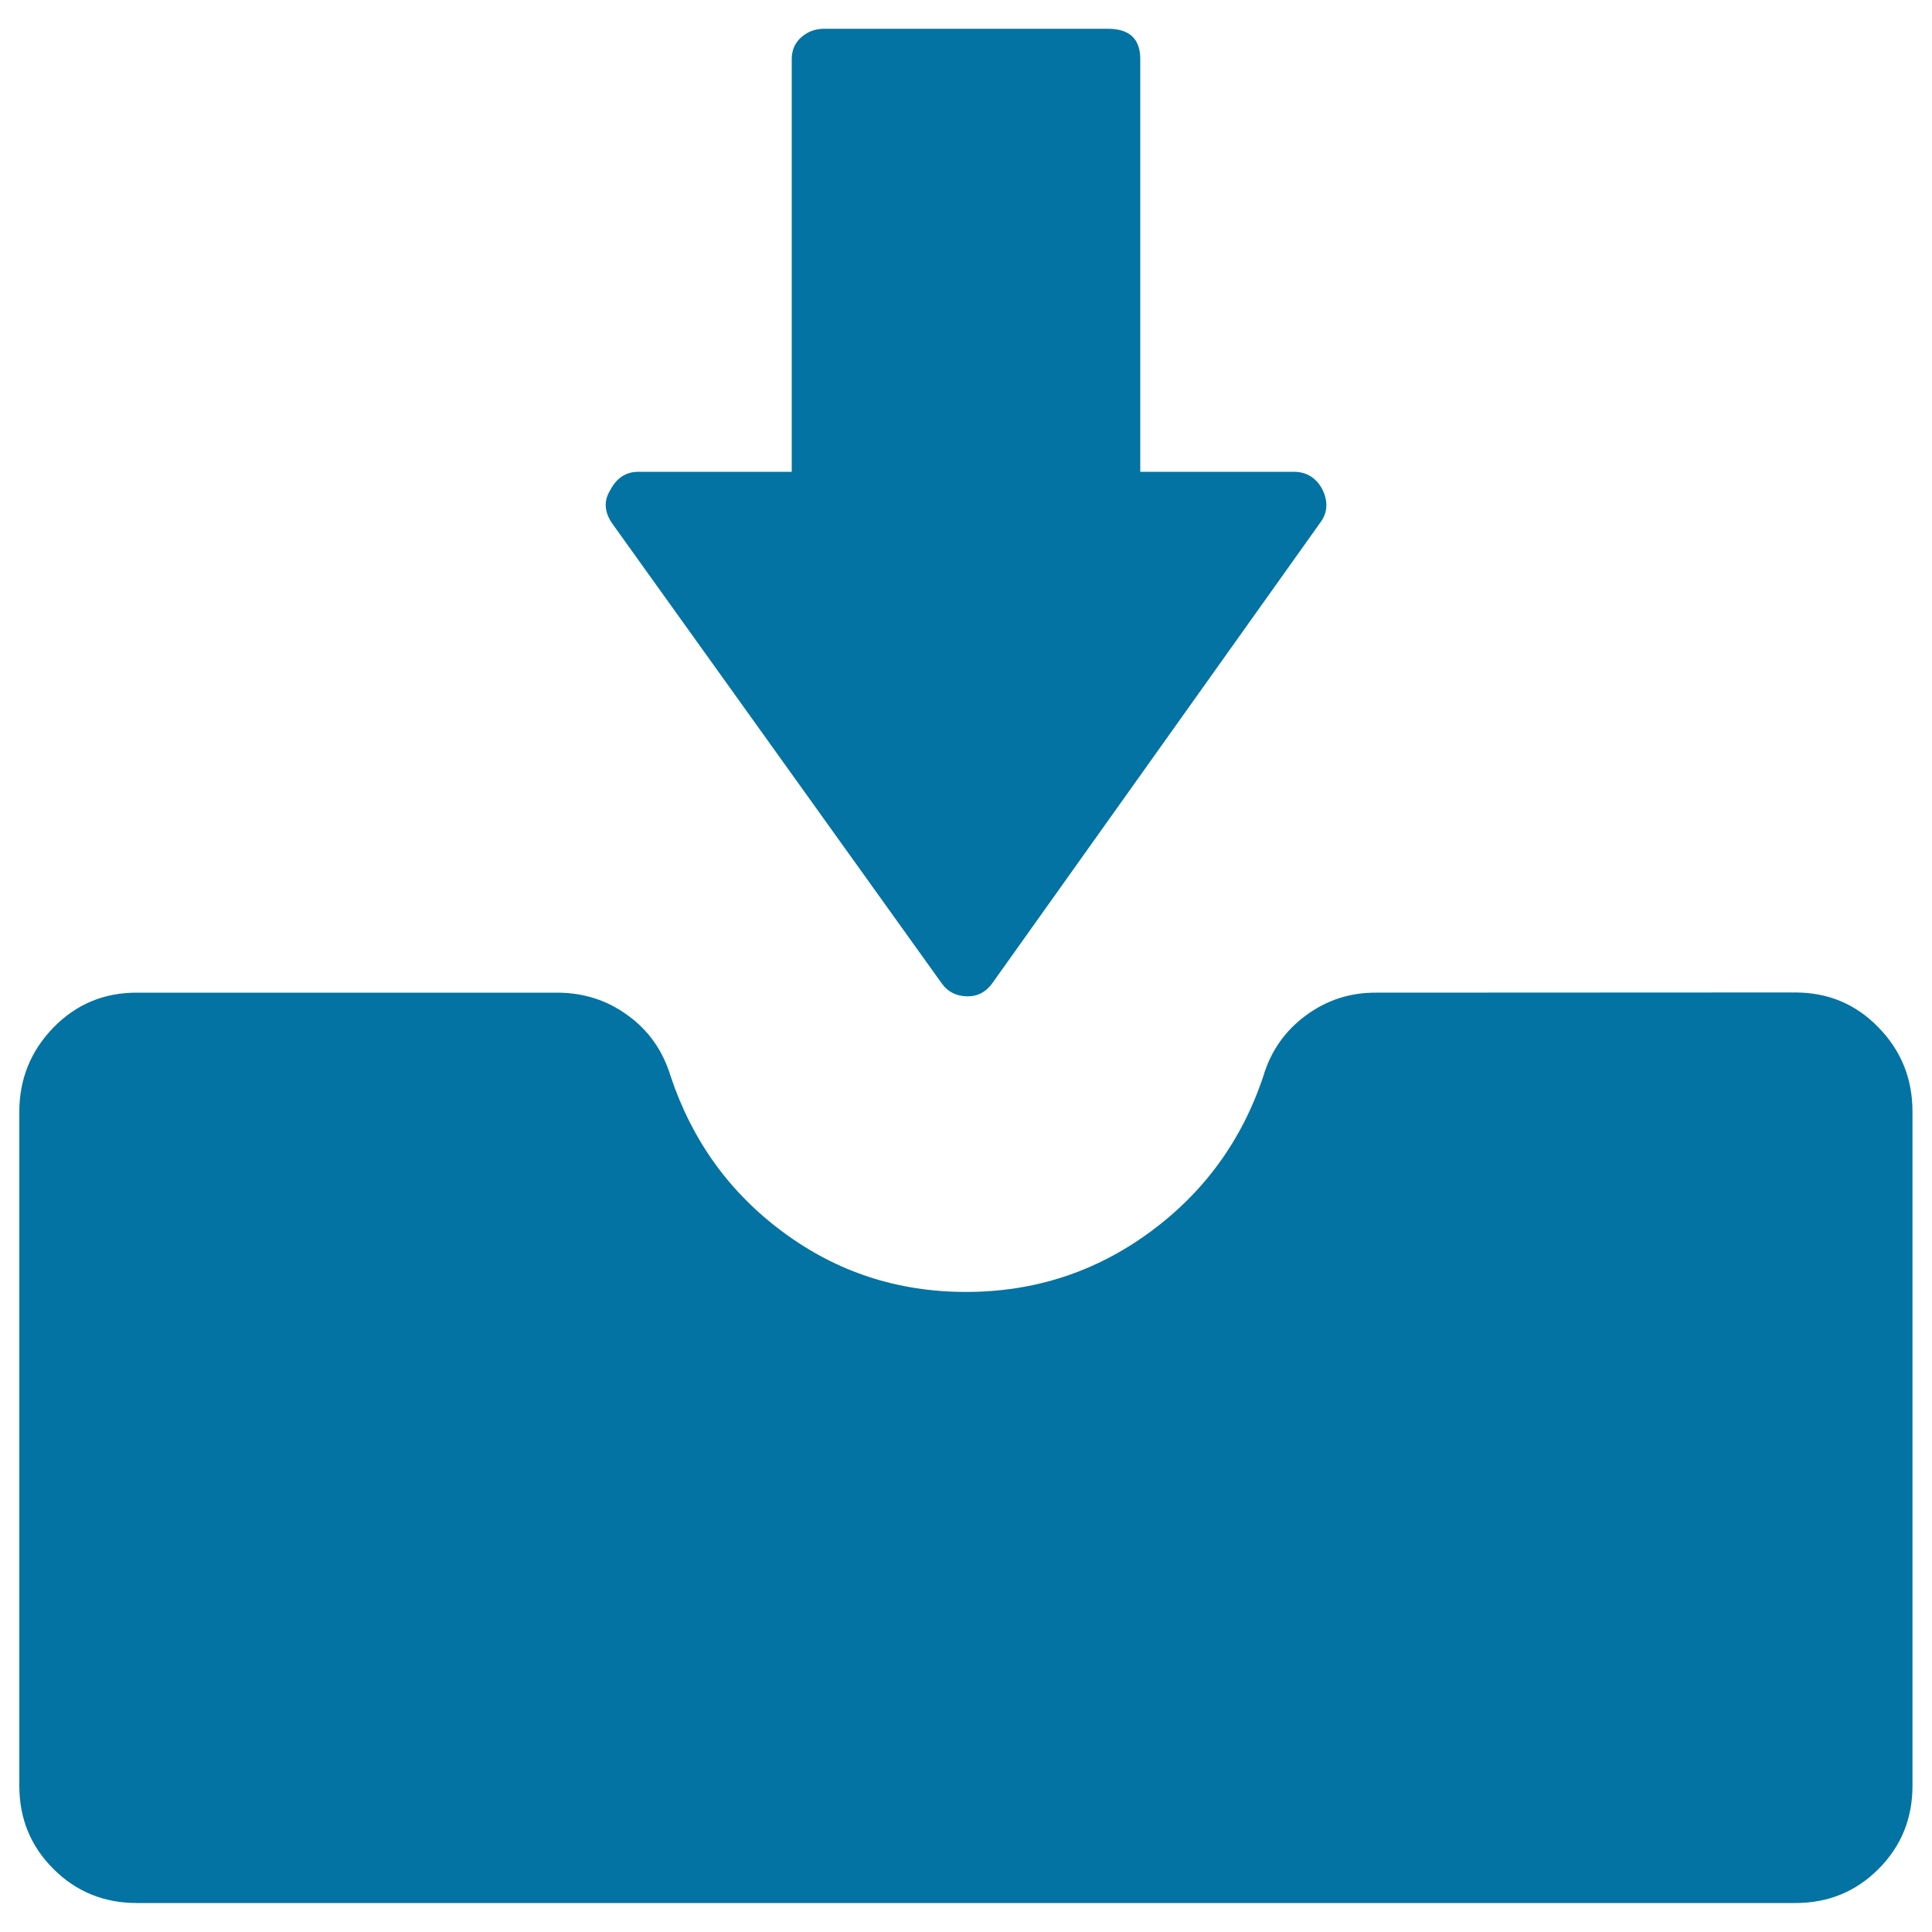
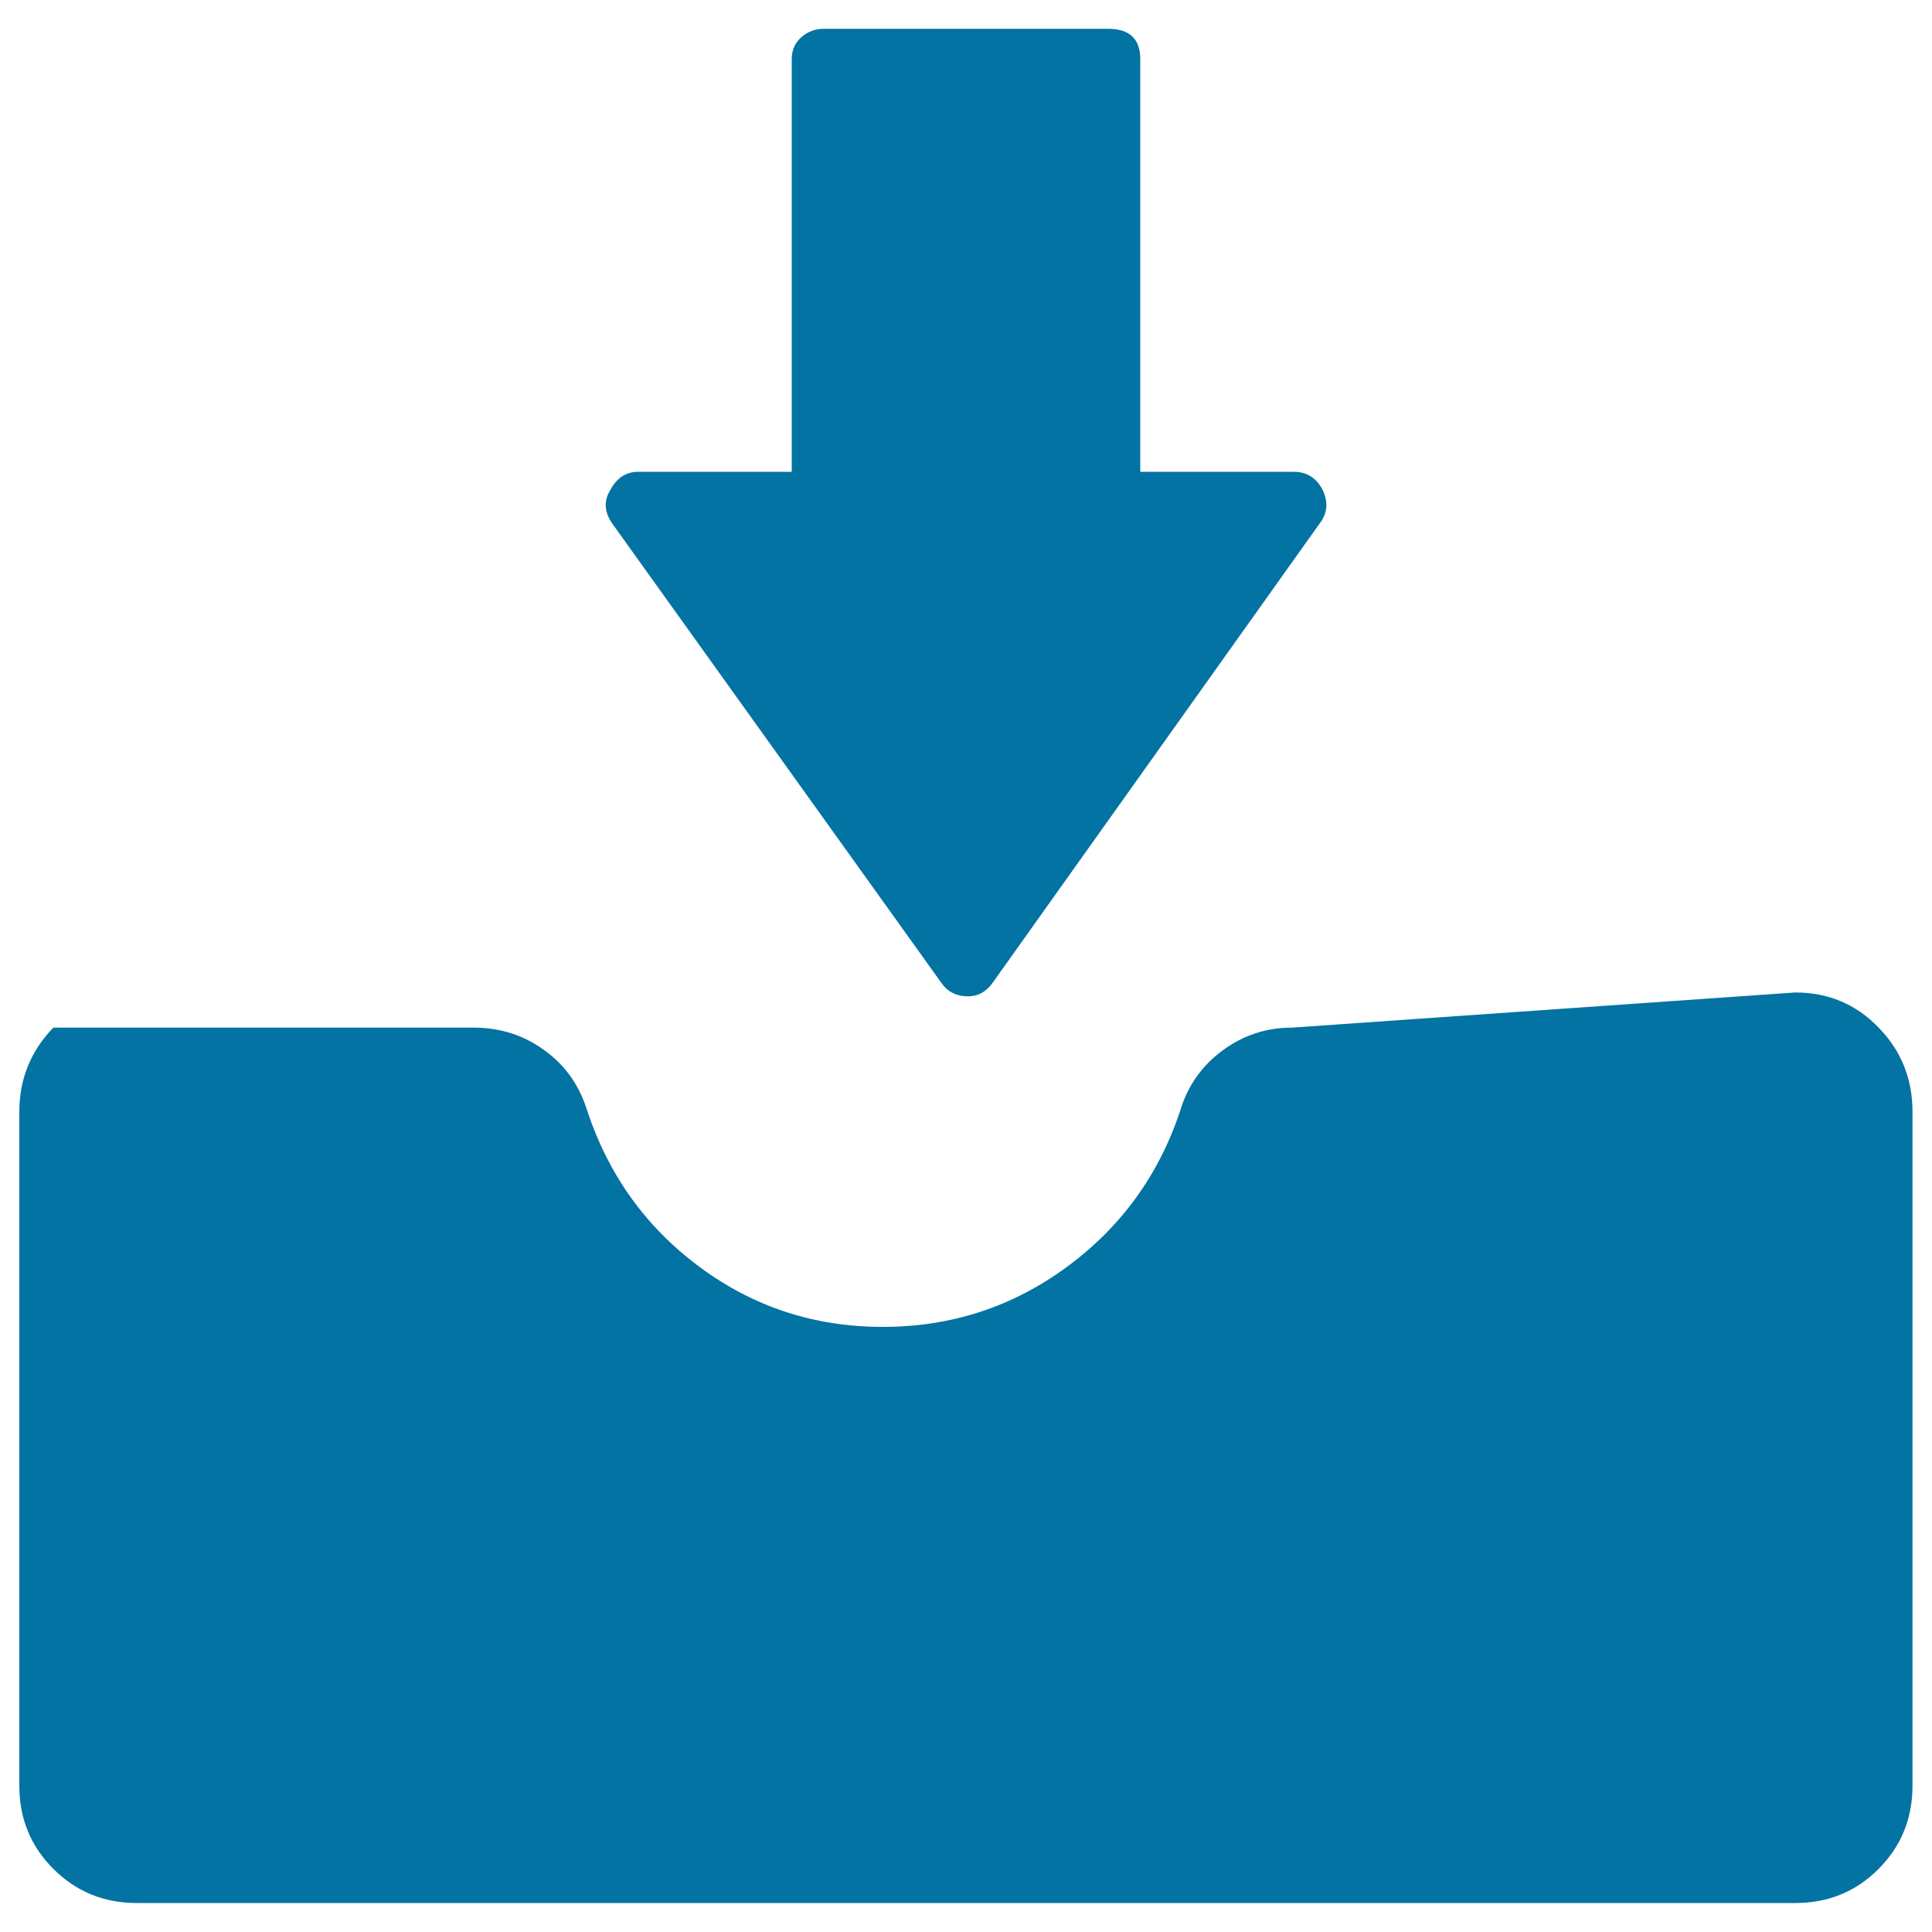
<svg xmlns="http://www.w3.org/2000/svg" viewBox="0 0 1000 1000" style="fill:#0273a2">
  <title>Inbox Downloading SVG icon</title>
  <g>
    <g>
-       <path d="M316.7,270.7c-3.9-5.9-4.2-11.4-1-16.7c3.3-6.5,8.2-9.8,14.7-9.8h79.4V30.6c0-4.6,1.6-8.3,4.9-11.3c3.3-2.9,7.2-4.4,11.8-4.4h147c11.1,0,16.7,5.2,16.7,15.7v213.6h79.4c6.5,0,11.4,2.9,14.7,8.8c3.3,6.5,2.9,12.4-1,17.6L513.7,508.8c-3.3,4.6-7.5,6.9-12.7,6.9c-5.9,0-10.5-2.3-13.7-6.9L316.7,270.7L316.7,270.7z M929.2,513.7c17,0,31.4,6,43.1,18.1c11.8,12.1,17.6,26.6,17.6,43.6v348.9c0,17-5.9,31.4-17.6,43.1c-11.8,11.8-26.1,17.6-43.1,17.6H70.8c-17,0-31.4-5.9-43.1-17.6C15.9,955.7,10,941.3,10,924.3V575.5c0-17,5.9-31.5,17.6-43.6c11.8-12.1,26.1-18.1,43.1-18.1h217.6c13.7,0,26,3.9,36.7,11.8c10.8,7.8,18.1,18.3,22.1,31.4c11.1,33.3,30.5,60.3,58.3,80.8c27.8,20.6,59.3,30.9,94.6,30.9c35.3,0,67-10.3,95.1-30.9c28.1-20.6,47.7-47.5,58.8-80.8c3.9-13.1,11.3-23.5,22-31.4s22.7-11.8,35.8-11.8L929.2,513.7L929.2,513.7z" />
+       <path d="M316.7,270.7c-3.9-5.9-4.2-11.4-1-16.7c3.3-6.5,8.2-9.8,14.7-9.8h79.4V30.6c0-4.6,1.6-8.3,4.9-11.3c3.3-2.9,7.2-4.4,11.8-4.4h147c11.1,0,16.7,5.2,16.7,15.7v213.6h79.4c6.5,0,11.4,2.9,14.7,8.8c3.3,6.5,2.9,12.4-1,17.6L513.7,508.8c-3.3,4.6-7.5,6.9-12.7,6.9c-5.9,0-10.5-2.3-13.7-6.9L316.7,270.7L316.7,270.7z M929.2,513.7c17,0,31.4,6,43.1,18.1c11.8,12.1,17.6,26.6,17.6,43.6v348.9c0,17-5.9,31.4-17.6,43.1c-11.8,11.8-26.1,17.6-43.1,17.6H70.8c-17,0-31.4-5.9-43.1-17.6C15.9,955.7,10,941.3,10,924.3V575.5c0-17,5.9-31.5,17.6-43.6h217.6c13.7,0,26,3.9,36.7,11.8c10.8,7.8,18.1,18.3,22.1,31.4c11.1,33.3,30.5,60.3,58.3,80.8c27.8,20.6,59.3,30.9,94.6,30.9c35.3,0,67-10.3,95.1-30.9c28.1-20.6,47.7-47.5,58.8-80.8c3.9-13.1,11.3-23.5,22-31.4s22.7-11.8,35.8-11.8L929.2,513.7L929.2,513.7z" />
    </g>
  </g>
</svg>